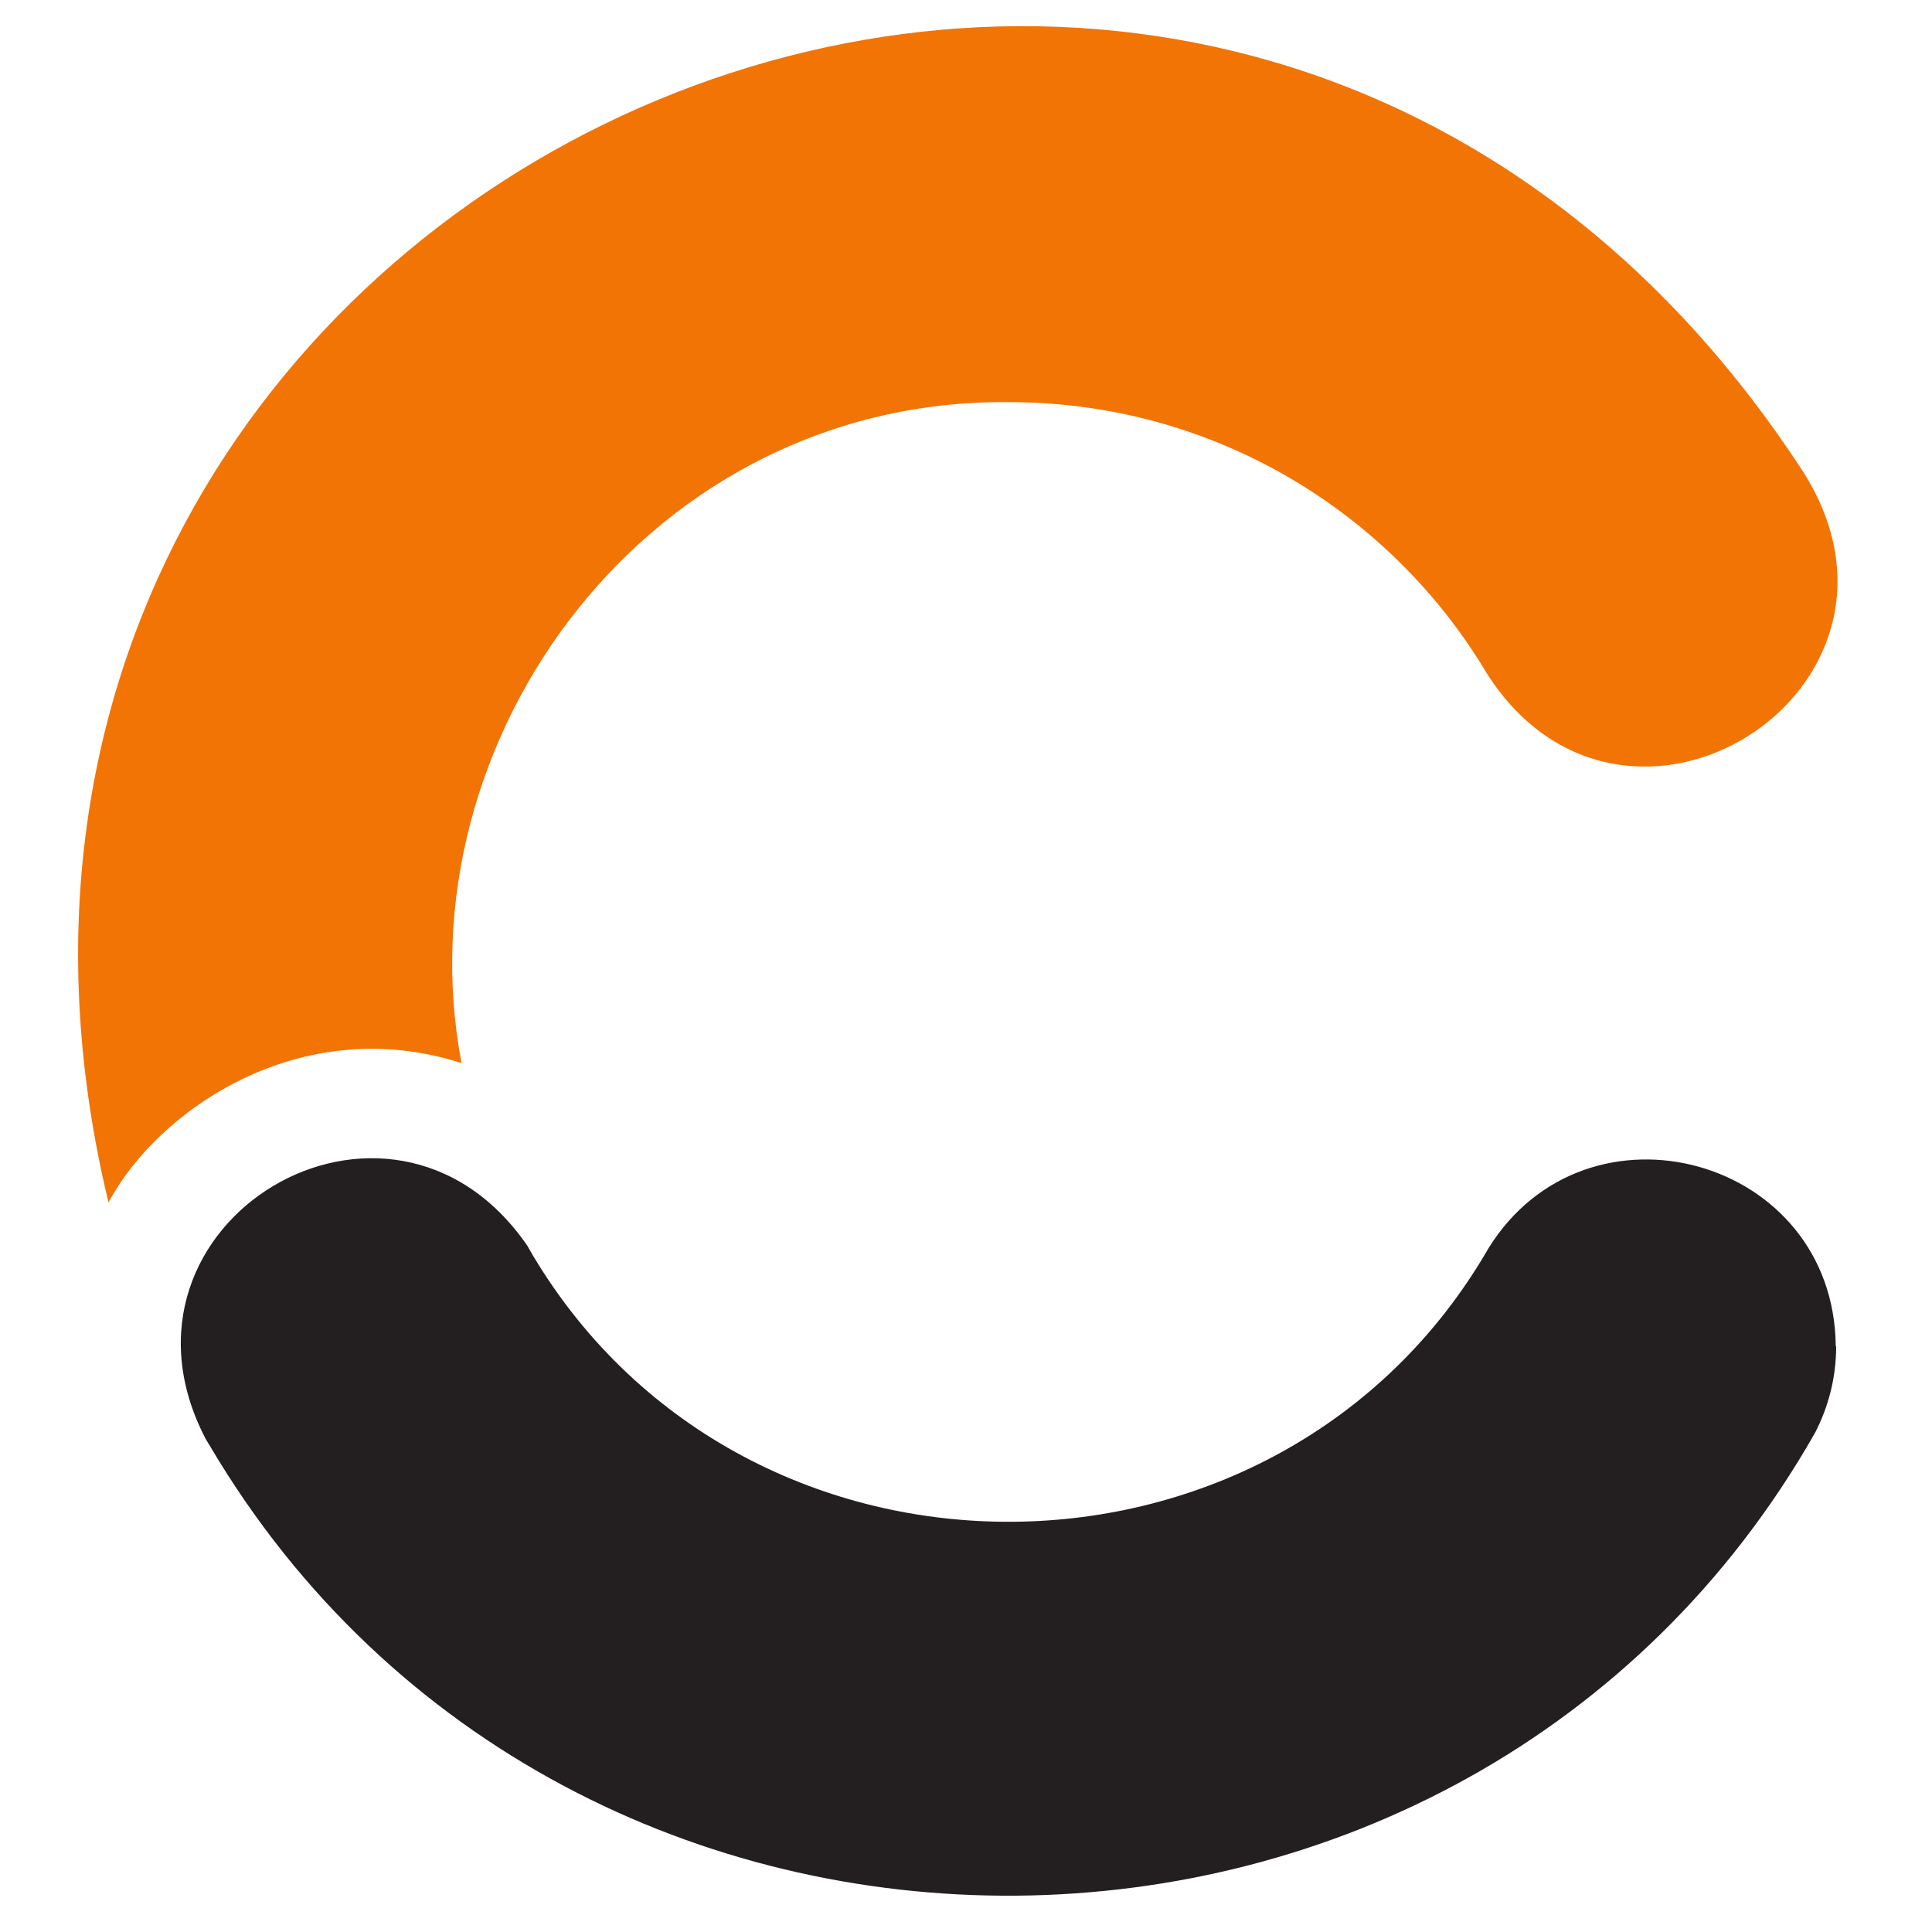
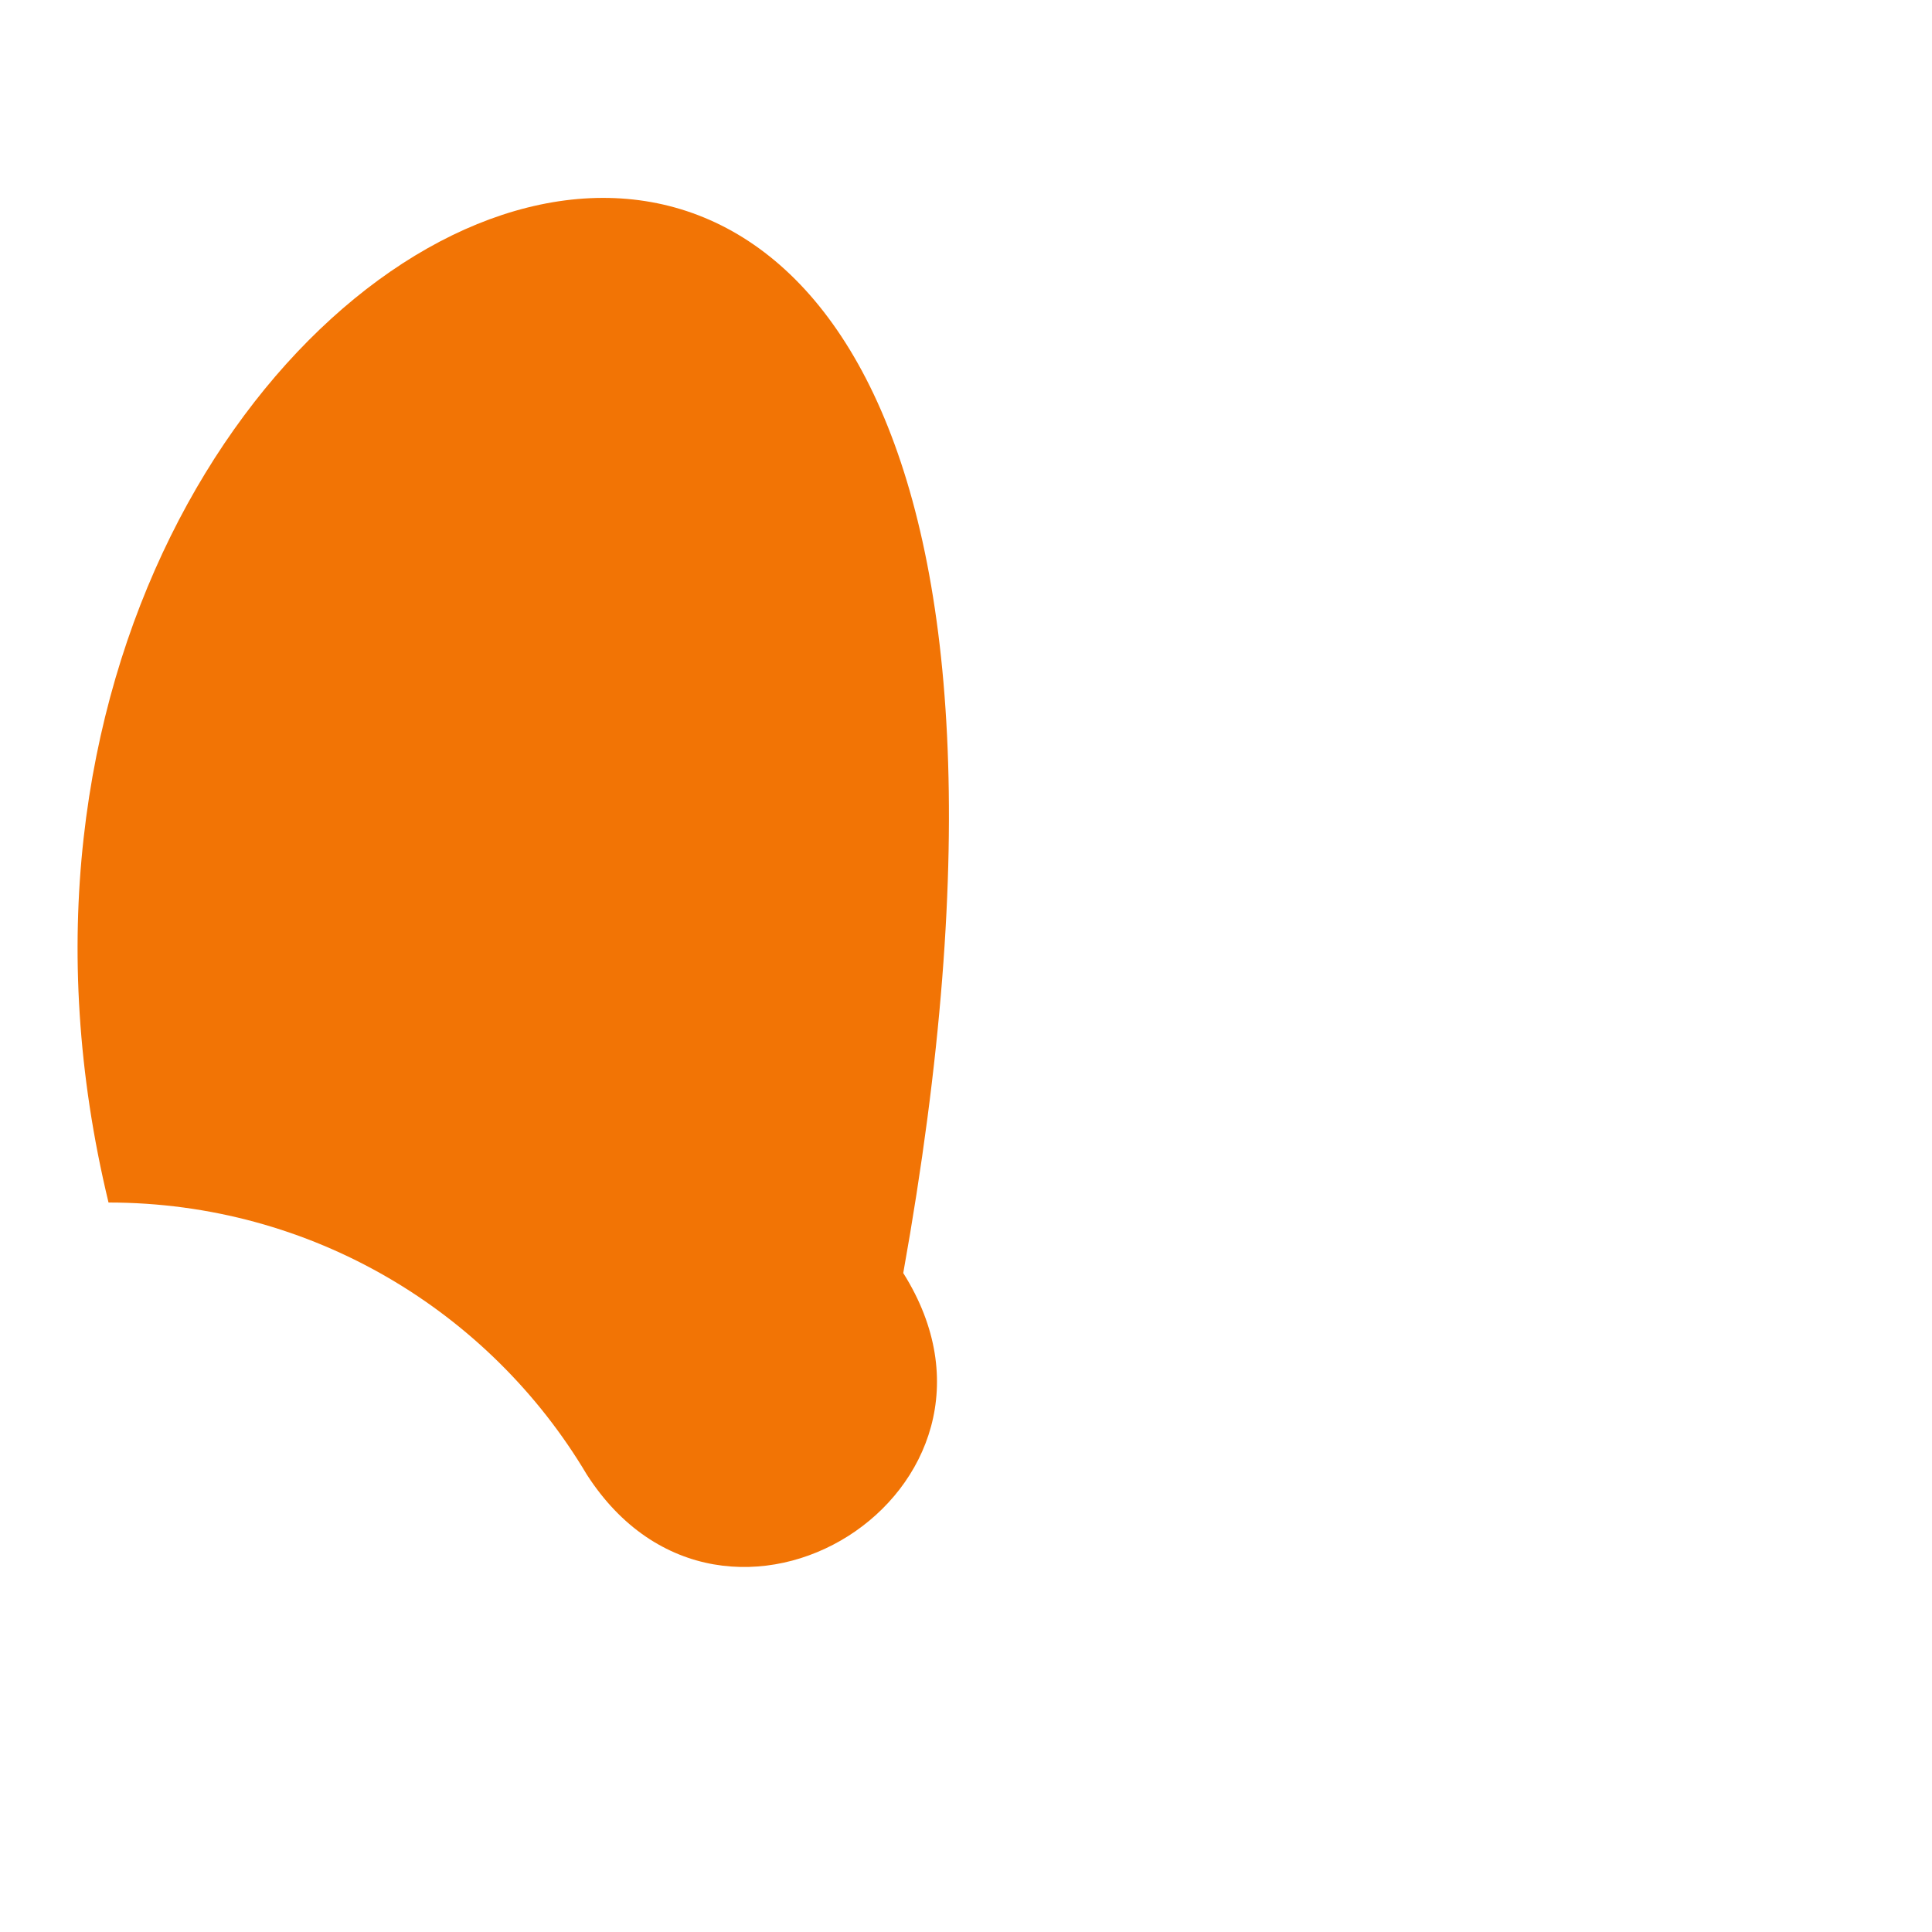
<svg xmlns="http://www.w3.org/2000/svg" xmlns:ns1="http://www.inkscape.org/namespaces/inkscape" xmlns:ns2="http://sodipodi.sourceforge.net/DTD/sodipodi-0.dtd" width="180" height="180" viewBox="0 0 47.625 47.625" version="1.1" id="svg1" xml:space="preserve" ns1:version="1.3.2 (091e20e, 2023-11-25)" ns2:docname="jf-orange-square.svg">
  <ns2:namedview id="namedview1" pagecolor="#ffffff" bordercolor="#666666" borderopacity="1.0" ns1:showpageshadow="2" ns1:pageopacity="0.0" ns1:pagecheckerboard="0" ns1:deskcolor="#d1d1d1" ns1:document-units="mm" ns1:zoom="2.6212809" ns1:cx="32.999134" ns1:cy="86.21739" ns1:window-width="1792" ns1:window-height="877" ns1:window-x="9" ns1:window-y="78" ns1:window-maximized="0" ns1:current-layer="layer1" />
  <defs id="defs1">
        
    

            
        
                
                
                
            </defs>
  <g ns1:label="Layer 1" ns1:groupmode="layer" id="layer1" transform="translate(-91.606,-135.106)">
    <g id="g15" transform="matrix(0.999,0,0,0.999,93.532,135.748)" style="clip-rule:evenodd;fill-rule:evenodd;stroke-linejoin:round;stroke-miterlimit:2">
-       <path d="m 43.38,32.58 c 0,0.77 -0.19,1.49 -0.52,2.13 -8.57,15.08 -30.77,15.27 -39.6,0.34 -0.04,-0.07 -0.09,-0.14 -0.13,-0.22 -2.72,-5.3 4.55,-9.67 7.95,-4.74 0.05,0.09 0.1,0.17 0.15,0.26 5.29,8.83 18.43,8.72 23.57,-0.19 2.43,-3.92 8.53,-2.26 8.57,2.42 z" style="fill:#231f20;fill-rule:nonzero" id="path14" />
-       <path d="M 0.75,29.03 C 1.93,26.79 5.46,24.3 9.46,25.59 7.94,17.58 14.11,9.19 22.97,9.28 c 5.02,0 9.41,2.69 11.8,6.71 3.41,5.31 11.19,0.4 7.81,-4.97 C 27.94,-11.5 -5.41,3.51 0.75,29.03 Z" style="fill:#f27405;fill-rule:nonzero" id="path15" />
+       <path d="M 0.75,29.03 c 5.02,0 9.41,2.69 11.8,6.71 3.41,5.31 11.19,0.4 7.81,-4.97 C 27.94,-11.5 -5.41,3.51 0.75,29.03 Z" style="fill:#f27405;fill-rule:nonzero" id="path15" />
    </g>
  </g>
</svg>